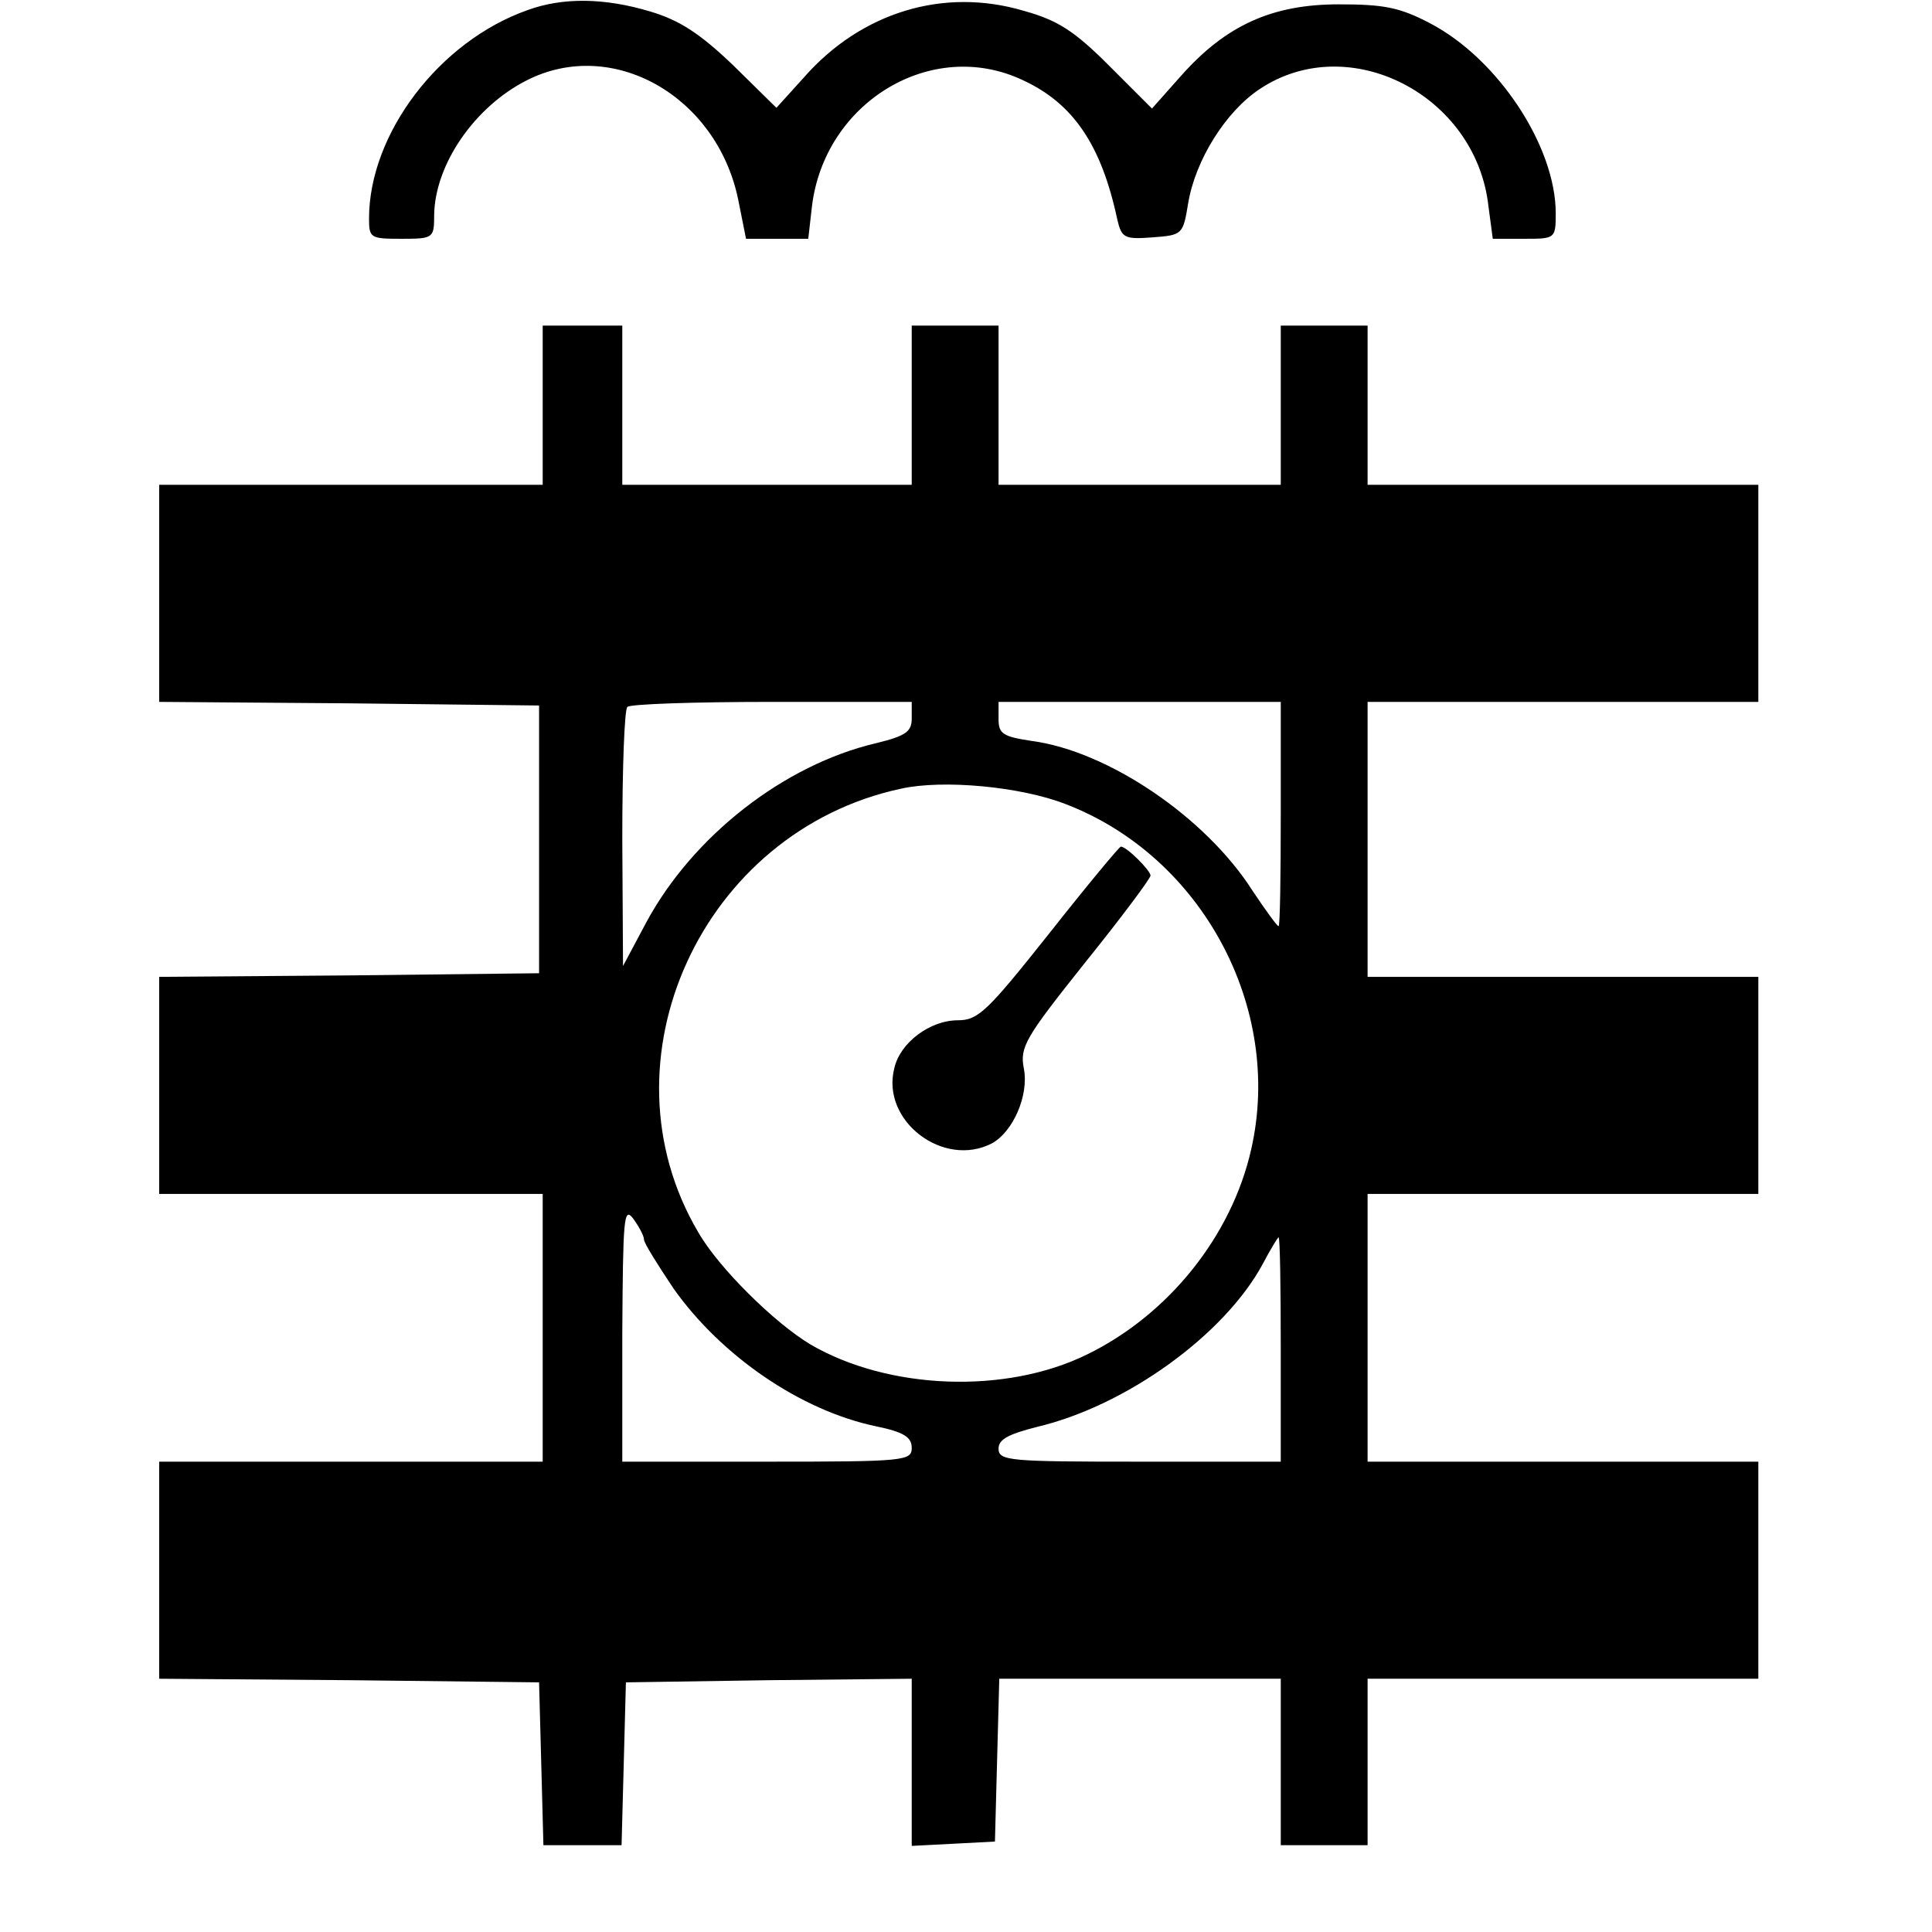
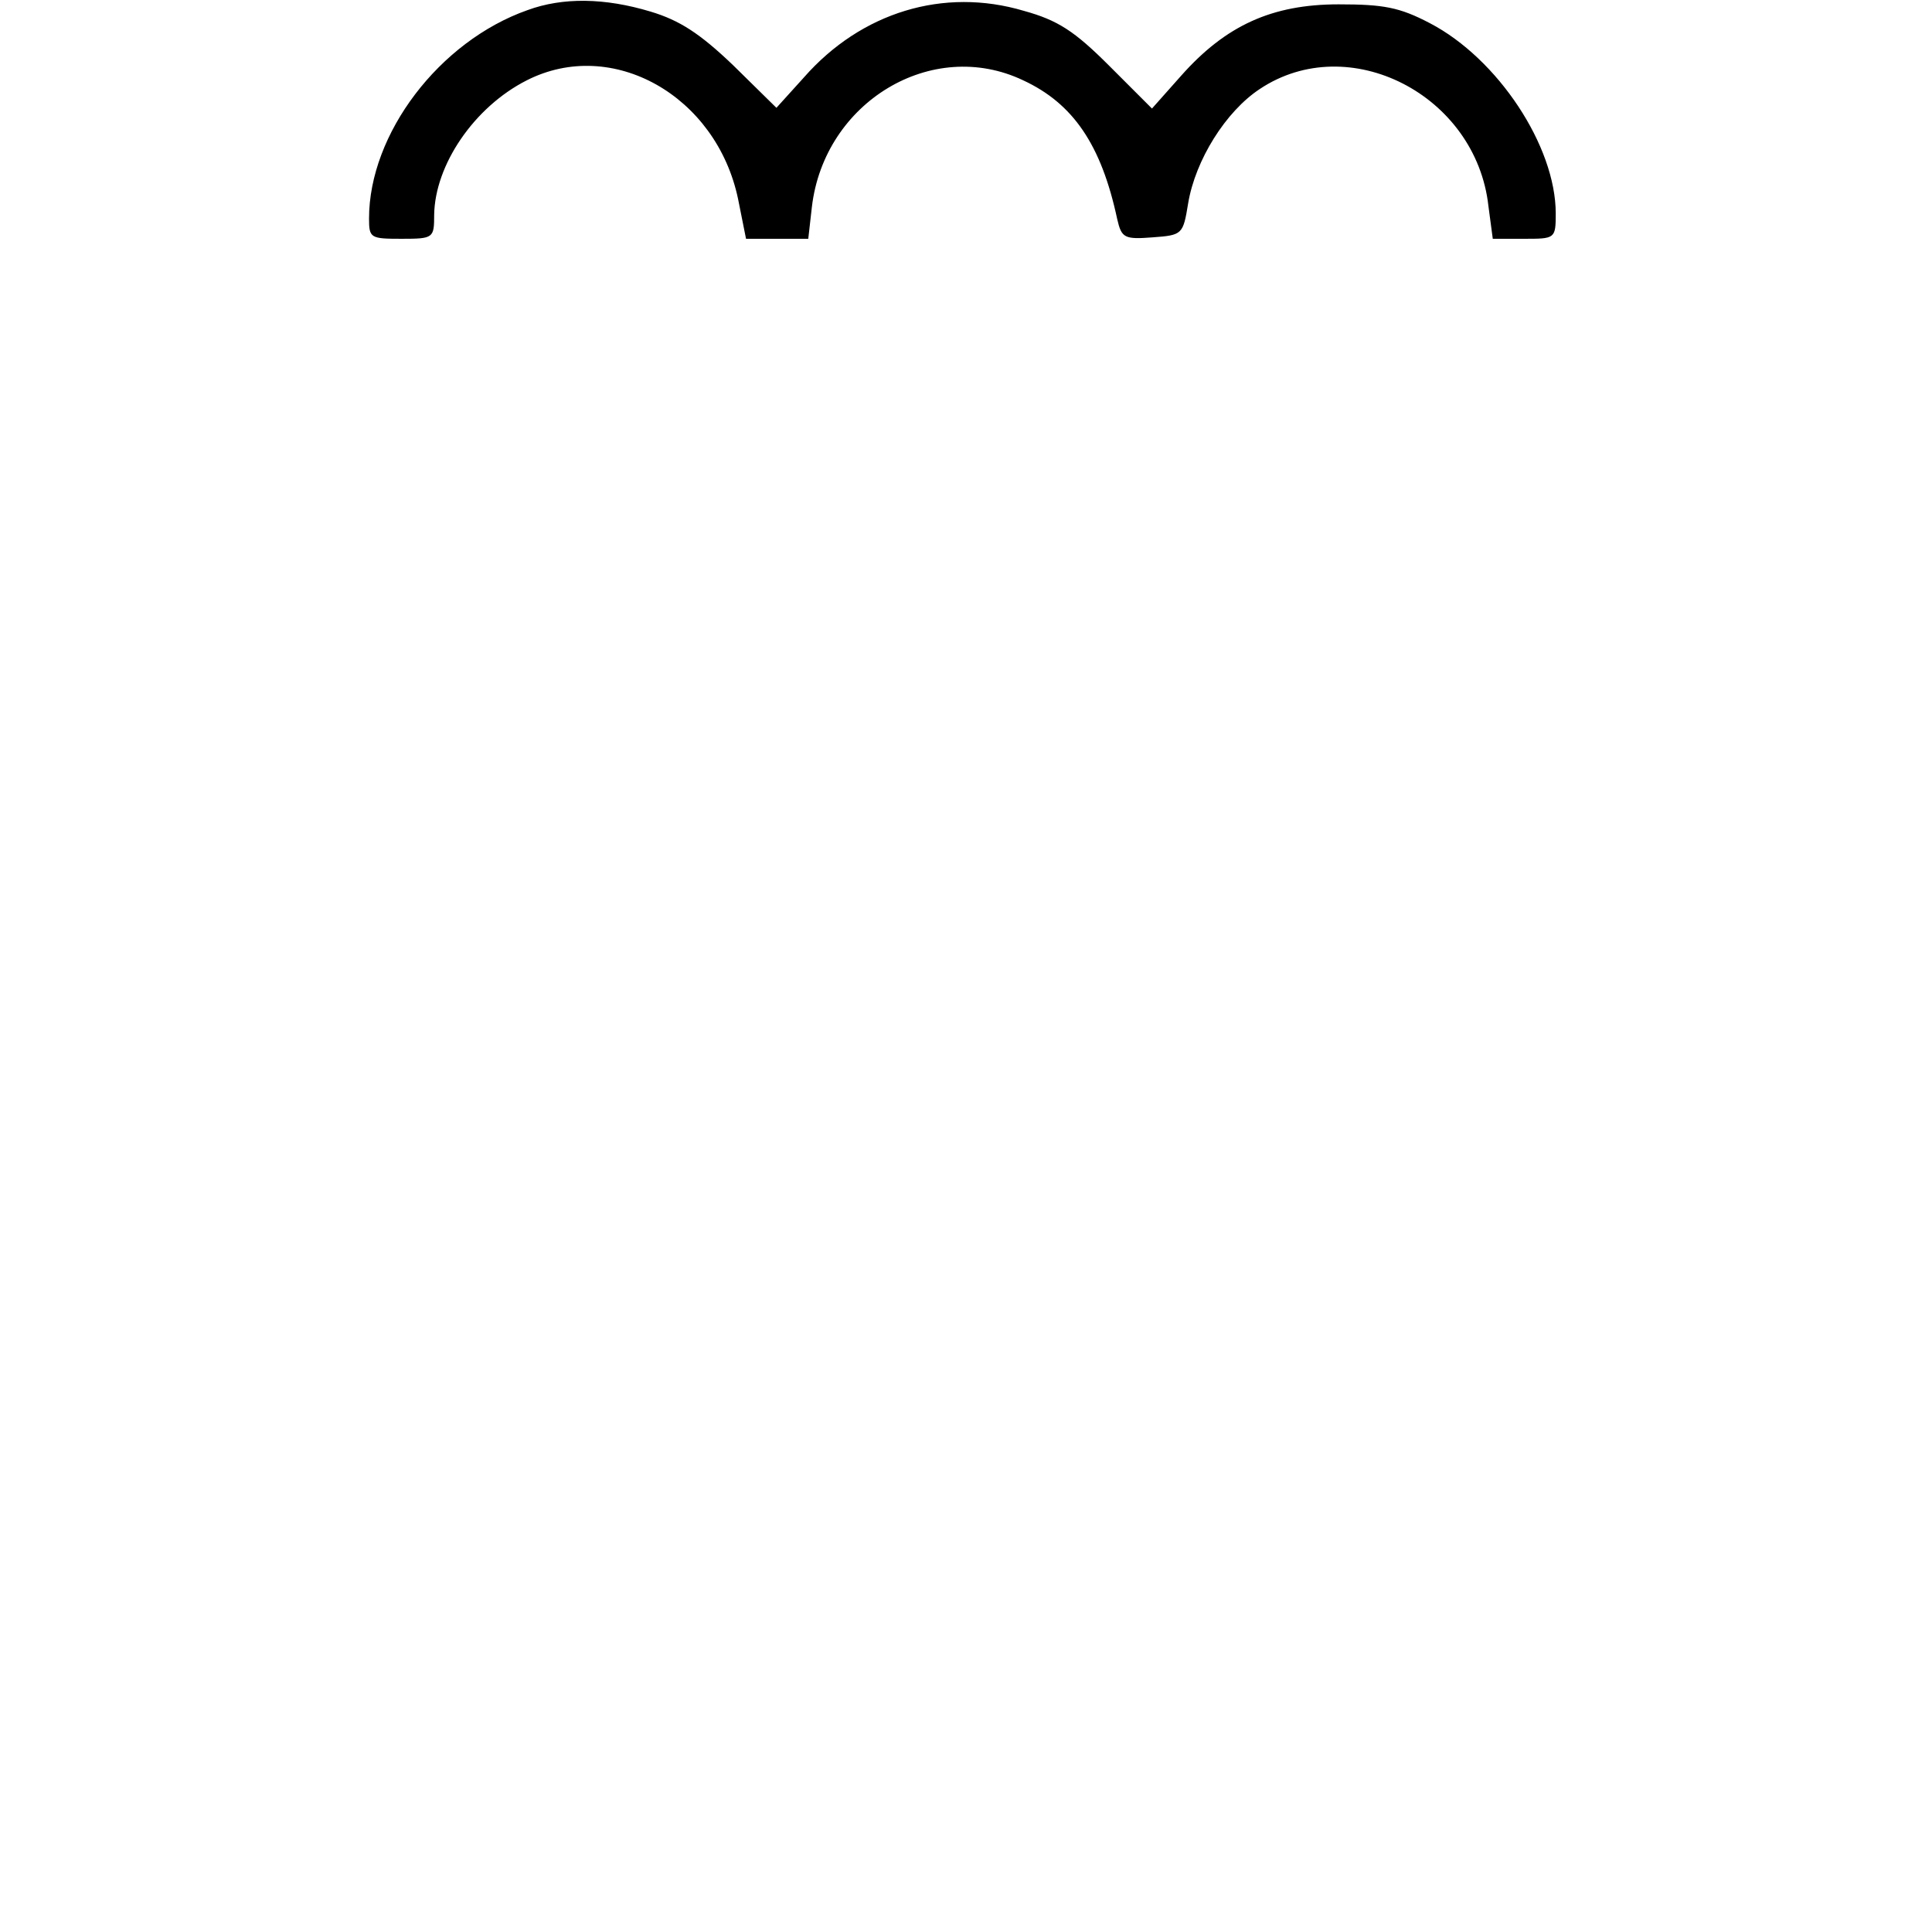
<svg xmlns="http://www.w3.org/2000/svg" version="1.0" width="267pt" height="267pt" viewBox="0 0 267 267" preserveAspectRatio="xMidYMid meet">
  <g transform="translate(0,267) scale(0.1,-0.1)" fill="#000000" stroke="none">
    <path d="M729 2656 c-122 -43 -219 -171 -219 -288 0 -27 2 -28 45 -28 44 0 45 1 45 33 1 69 55 149 128 186 118 60 262 -21 292 -164 l11 -55 43 0 43 0 5 44 c17 145 166 235 292 175 69 -32 108 -89 130 -192 6 -26 10 -28 49 -25 41 3 42 4 49 47 10 60 52 127 99 158 123 82 299 -8 316 -162 l6 -45 43 0 c43 0 44 0 44 35 0 93 -80 214 -174 263 -42 22 -64 26 -126 26 -92 0 -156 -29 -218 -99 l-40 -45 -59 59 c-48 48 -71 63 -118 76 -111 33 -225 -2 -304 -92 l-38 -42 -60 59 c-46 44 -74 62 -114 74 -63 19 -121 20 -170 2z" />
-     <path d="M750 2110 l0 -110 -265 0 -265 0 0 -150 0 -150 263 -2 262 -3 0 -185 0 -185 -262 -3 -263 -2 0 -150 0 -150 265 0 265 0 0 -185 0 -185 -265 0 -265 0 0 -150 0 -150 263 -2 262 -3 3 -112 3 -113 54 0 54 0 3 112 3 113 198 3 197 2 0 -115 0 -116 58 3 57 3 3 113 3 112 194 0 195 0 0 -115 0 -115 60 0 60 0 0 115 0 115 270 0 270 0 0 150 0 150 -270 0 -270 0 0 185 0 185 270 0 270 0 0 150 0 150 -270 0 -270 0 0 190 0 190 270 0 270 0 0 150 0 150 -270 0 -270 0 0 110 0 110 -60 0 -60 0 0 -110 0 -110 -195 0 -195 0 0 110 0 110 -60 0 -60 0 0 -110 0 -110 -200 0 -200 0 0 110 0 110 -55 0 -55 0 0 -110z m510 -433 c0 -18 -8 -24 -49 -34 -128 -30 -254 -129 -318 -248 l-32 -60 -1 176 c0 97 3 179 7 182 3 4 93 7 200 7 l193 0 0 -23z m510 -132 c0 -85 -1 -155 -3 -155 -2 0 -18 22 -36 49 -65 102 -200 193 -305 207 -40 6 -46 10 -46 30 l0 24 195 0 195 0 0 -155z m-298 14 c189 -72 302 -282 257 -478 -27 -119 -114 -228 -227 -283 -112 -55 -274 -49 -382 14 -50 30 -127 106 -155 155 -140 237 5 554 280 613 58 13 165 3 227 -21z m-582 -602 c0 -5 19 -35 41 -68 66 -93 175 -168 279 -190 39 -8 50 -15 50 -30 0 -18 -10 -19 -200 -19 l-200 0 0 178 c1 158 2 175 15 158 8 -11 15 -24 15 -29z m880 -152 l0 -155 -195 0 c-180 0 -195 1 -195 18 0 13 14 20 53 30 123 29 259 127 312 225 11 21 21 37 22 37 2 0 3 -70 3 -155z" />
-     <path d="M1450 1380 c-85 -107 -98 -120 -126 -120 -39 0 -80 -31 -88 -66 -19 -73 68 -139 135 -104 29 16 51 66 44 103 -6 30 2 43 84 146 50 62 91 117 91 121 0 7 -33 40 -41 40 -2 0 -47 -54 -99 -120z" />
  </g>
</svg>